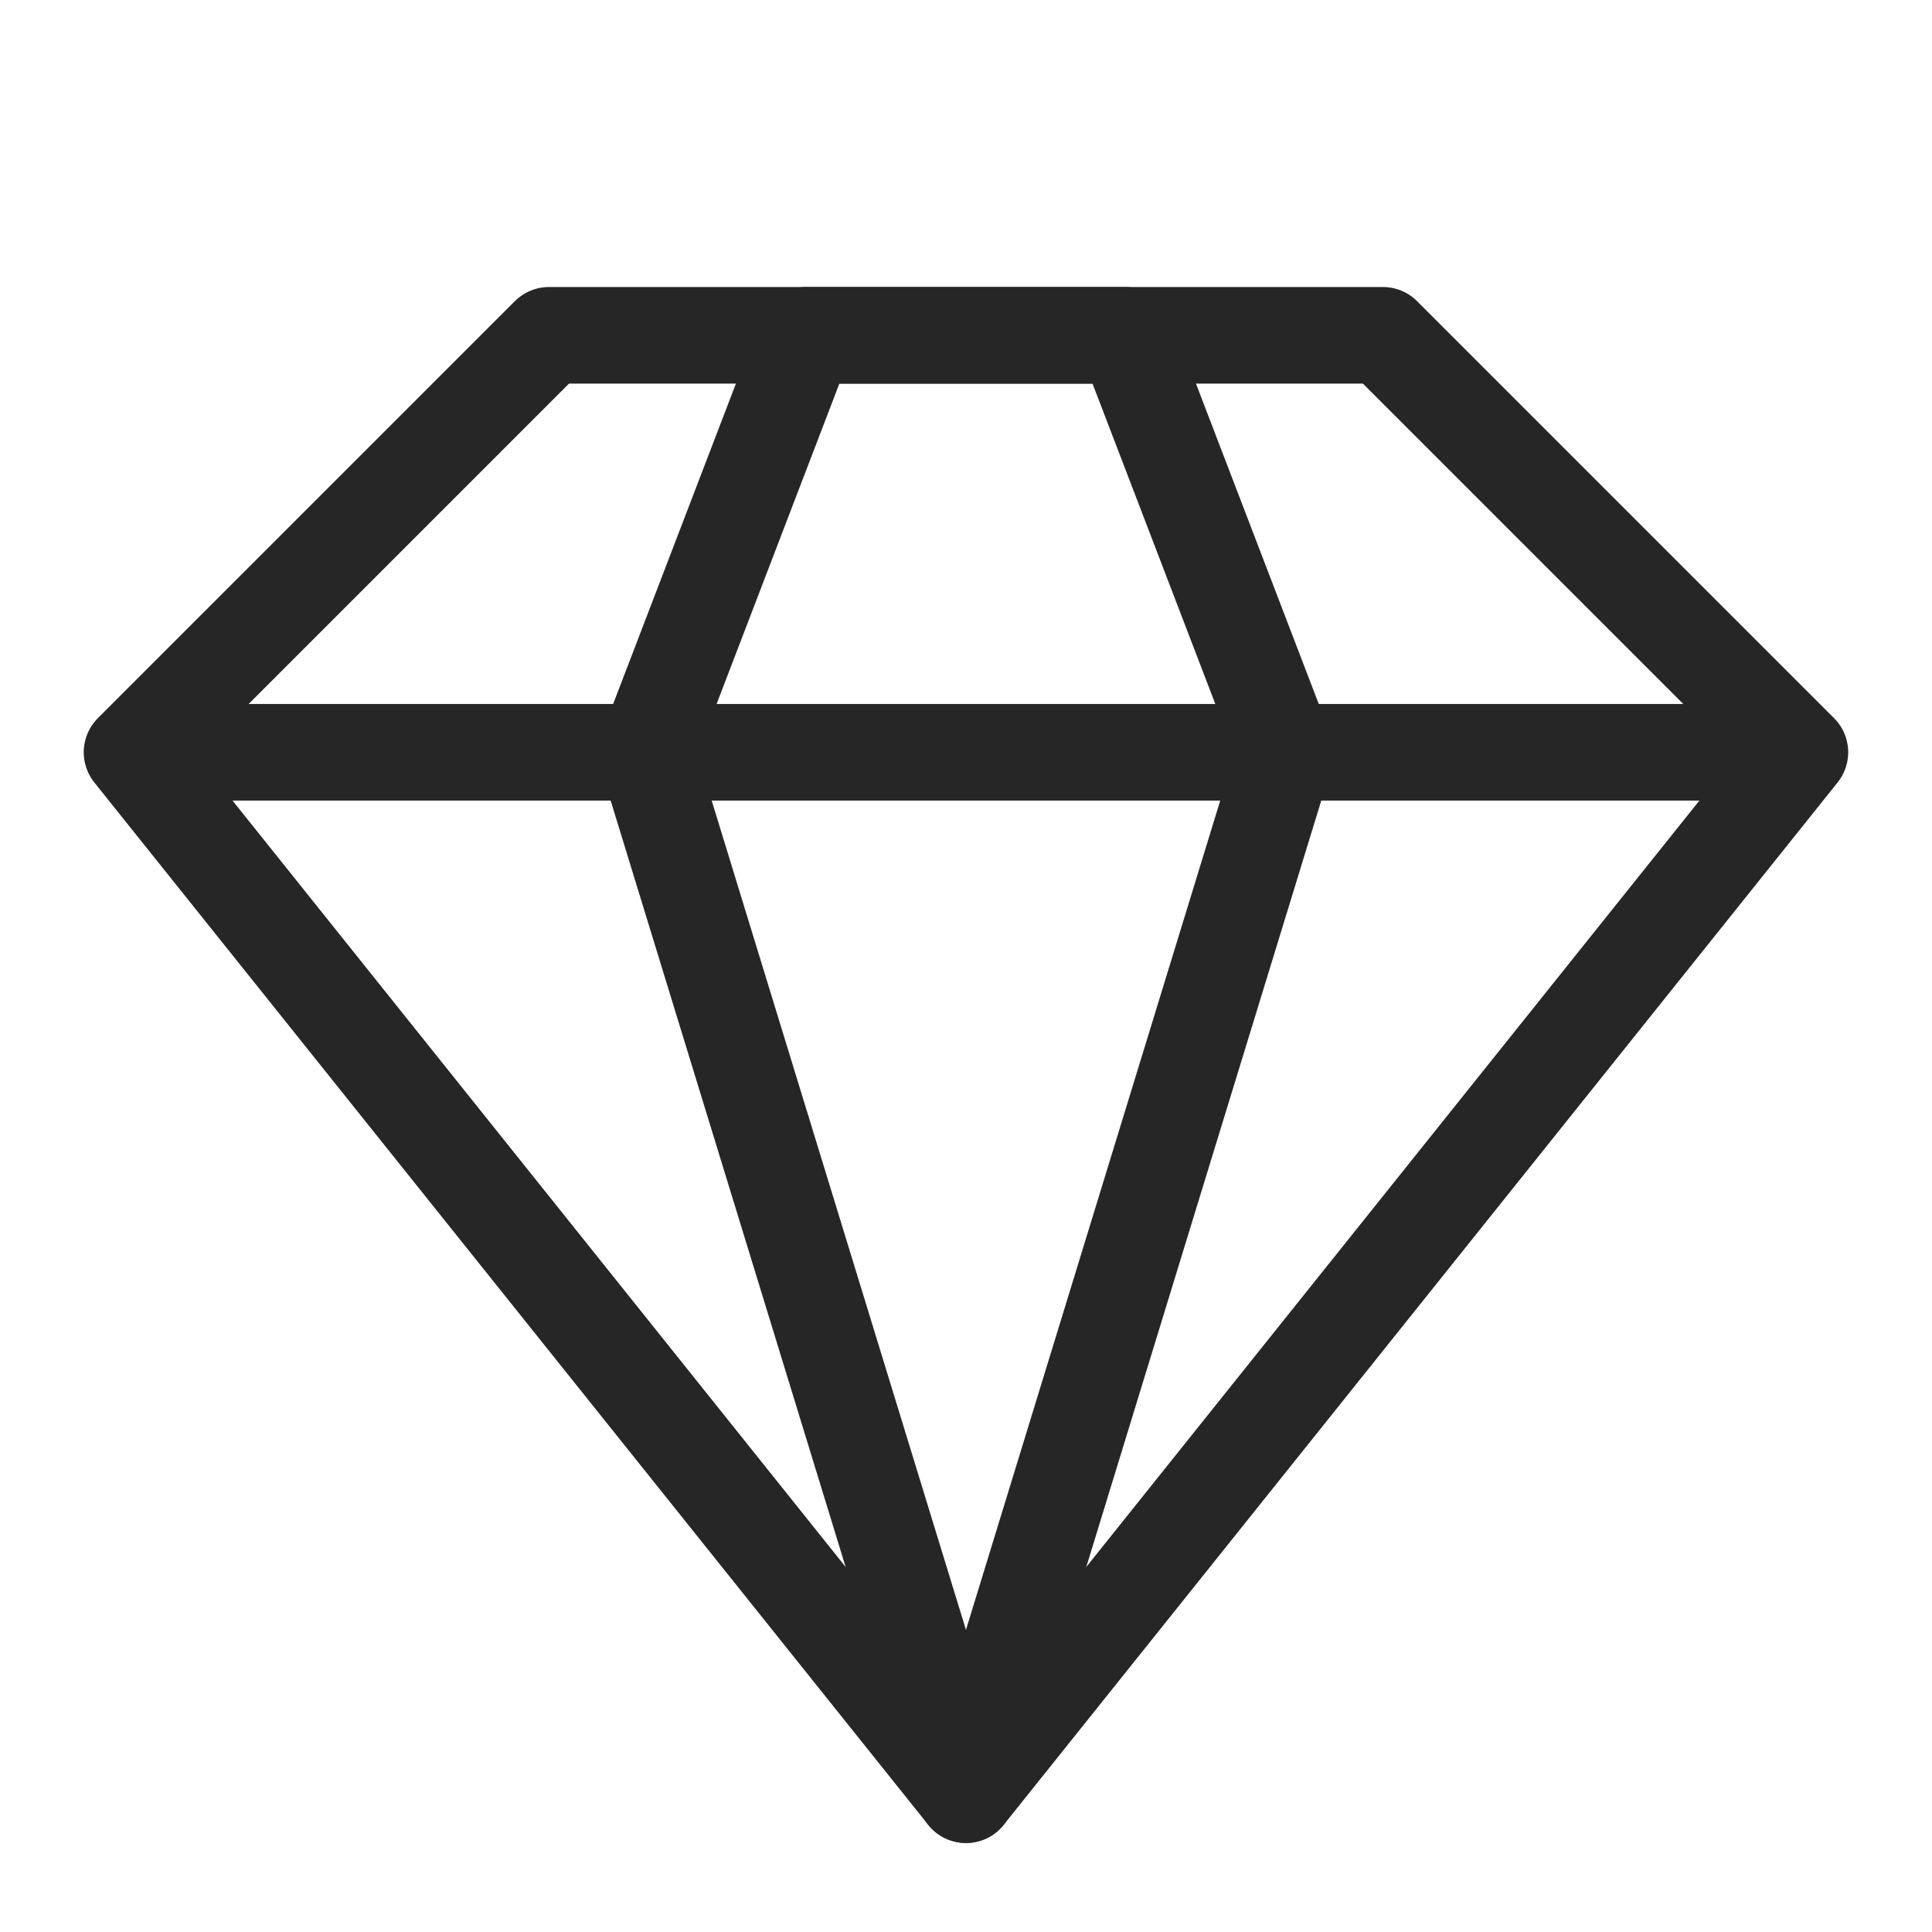
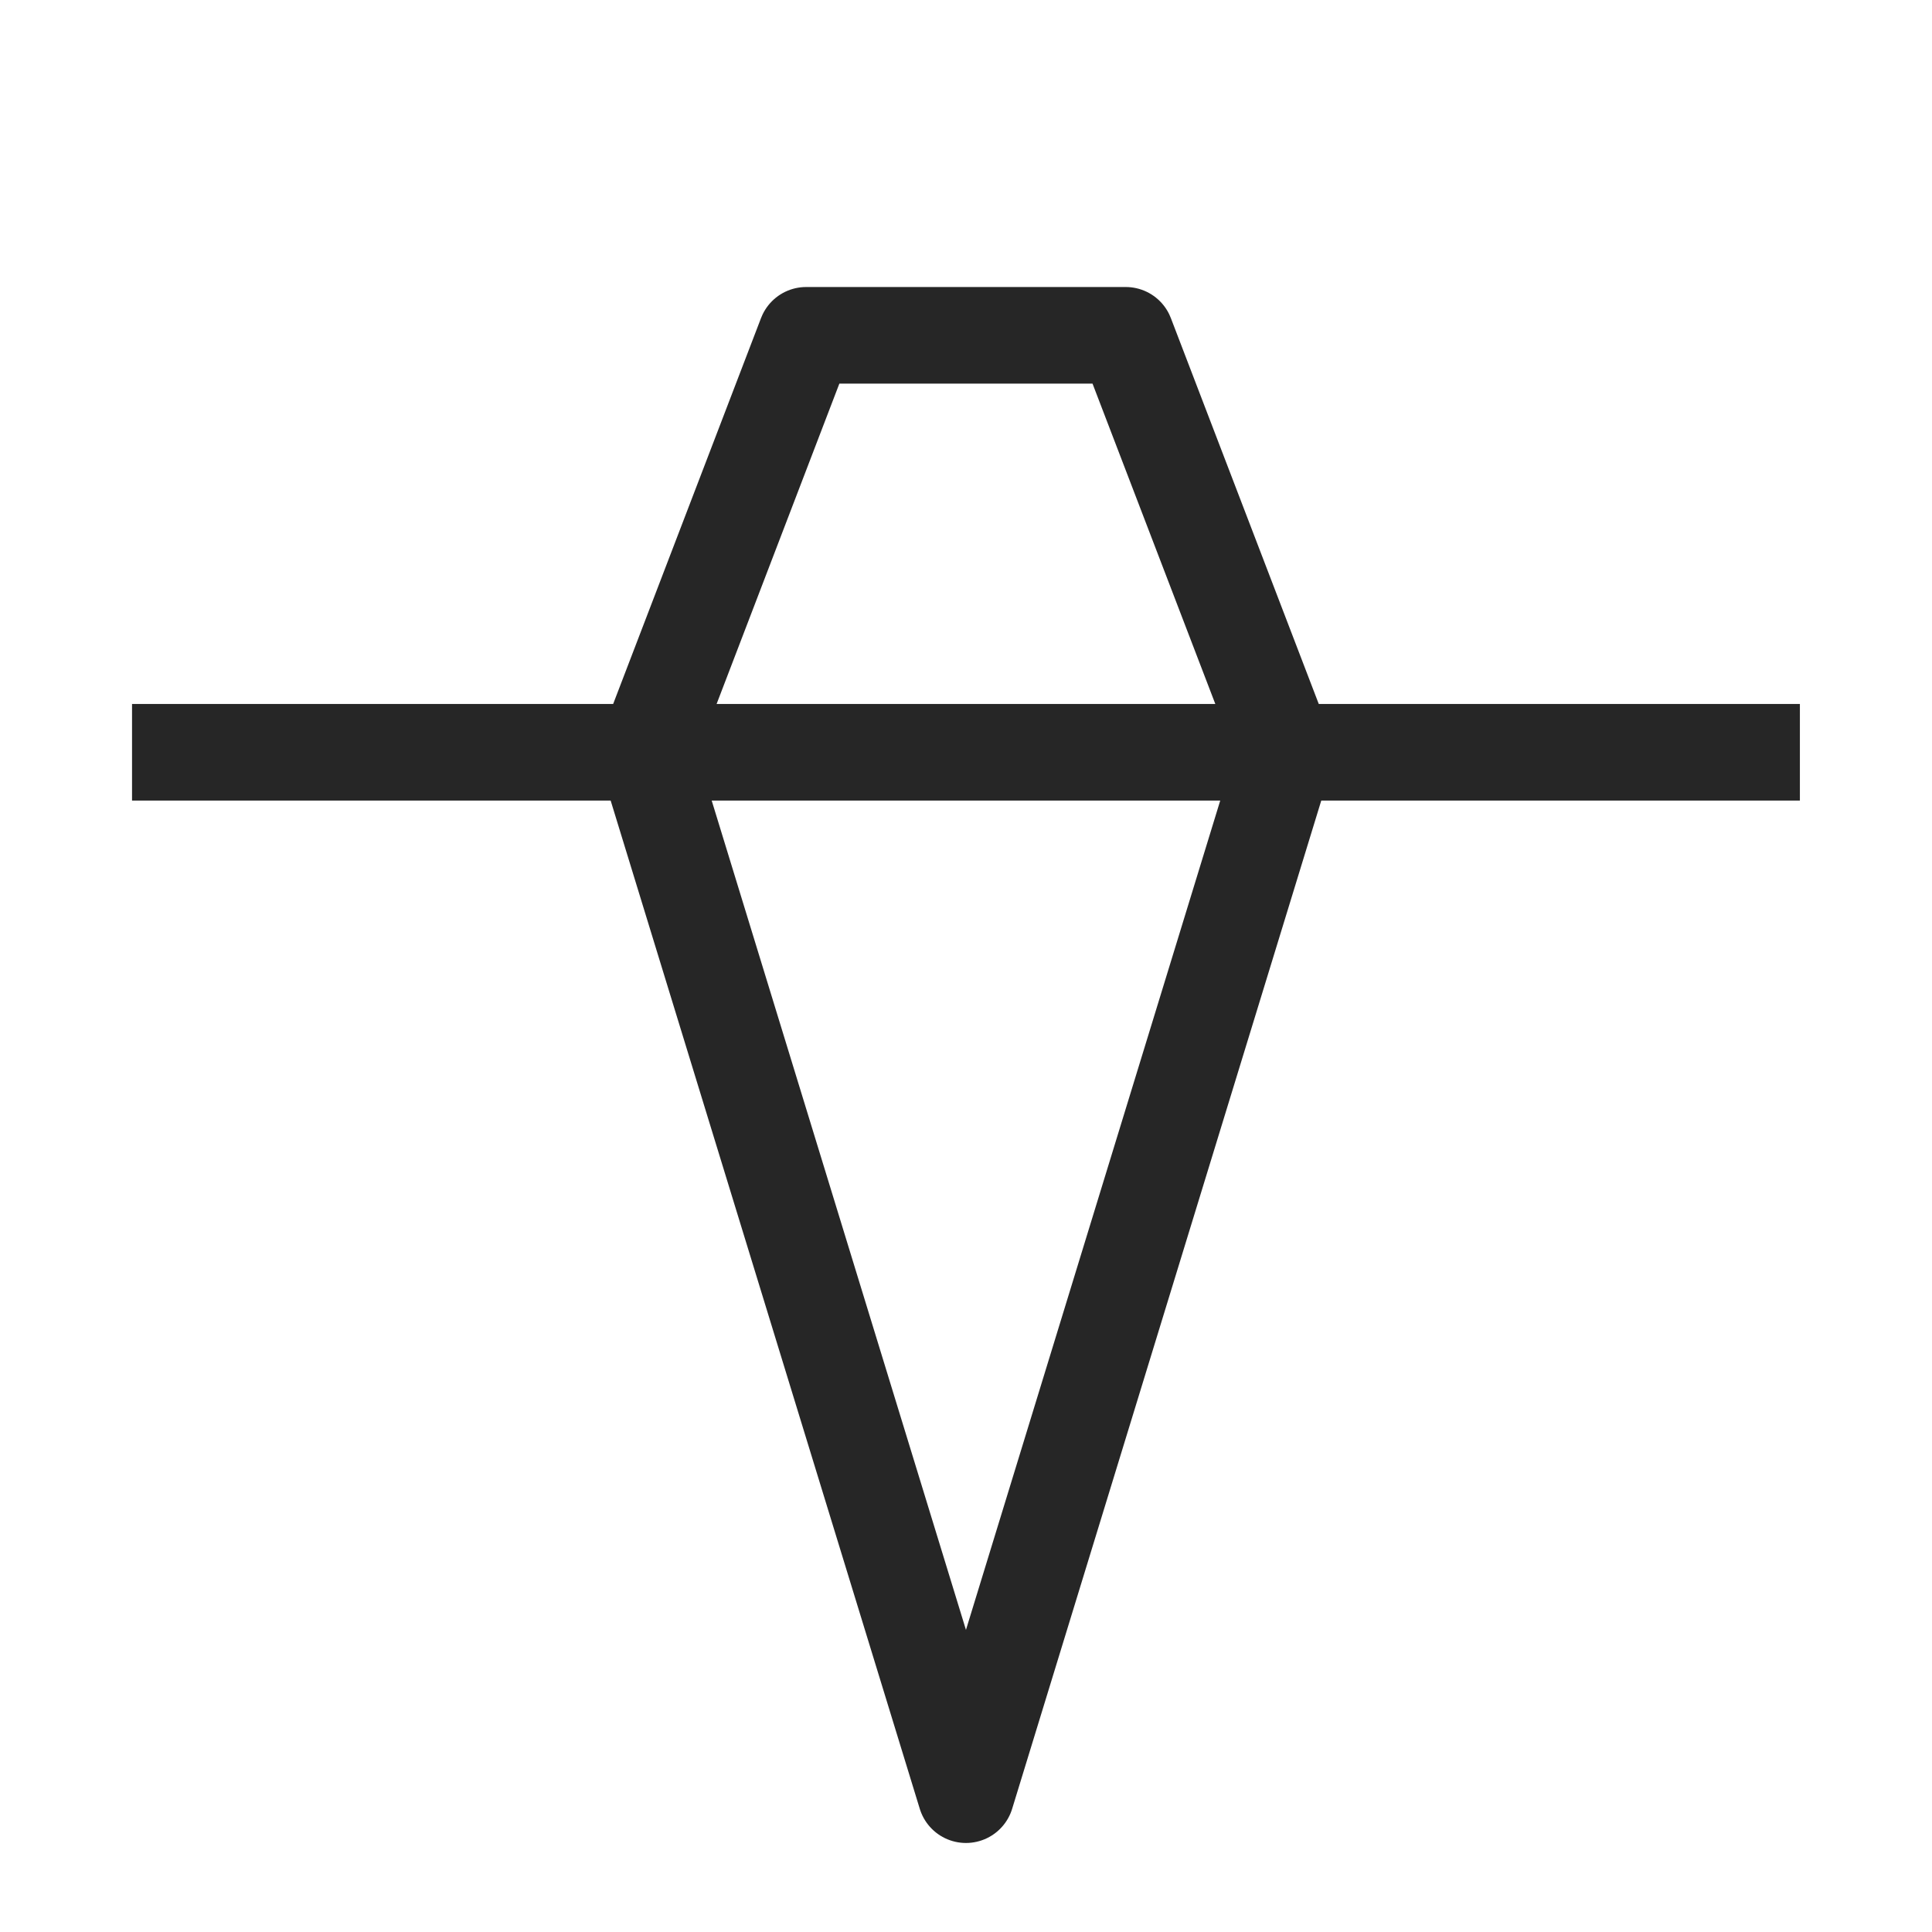
<svg xmlns="http://www.w3.org/2000/svg" id="Livello_1" viewBox="0 0 500 500">
  <defs>
    <style>
      .cls-1 {
        fill: none;
        stroke: #262626;
        stroke-linejoin: round;
        stroke-width: 25px;
      }
    </style>
  </defs>
-   <polygon class="cls-1" points="249.99 464.46 34.17 194.69 142.08 86.78 357.9 86.78 465.81 194.69 249.99 464.46" />
  <polygon class="cls-1" points="249.99 464.46 167.28 194.69 208.63 86.78 291.34 86.78 332.7 194.69 249.99 464.46" />
  <line class="cls-1" x1="34.17" y1="194.69" x2="465.81" y2="194.69" />
</svg>